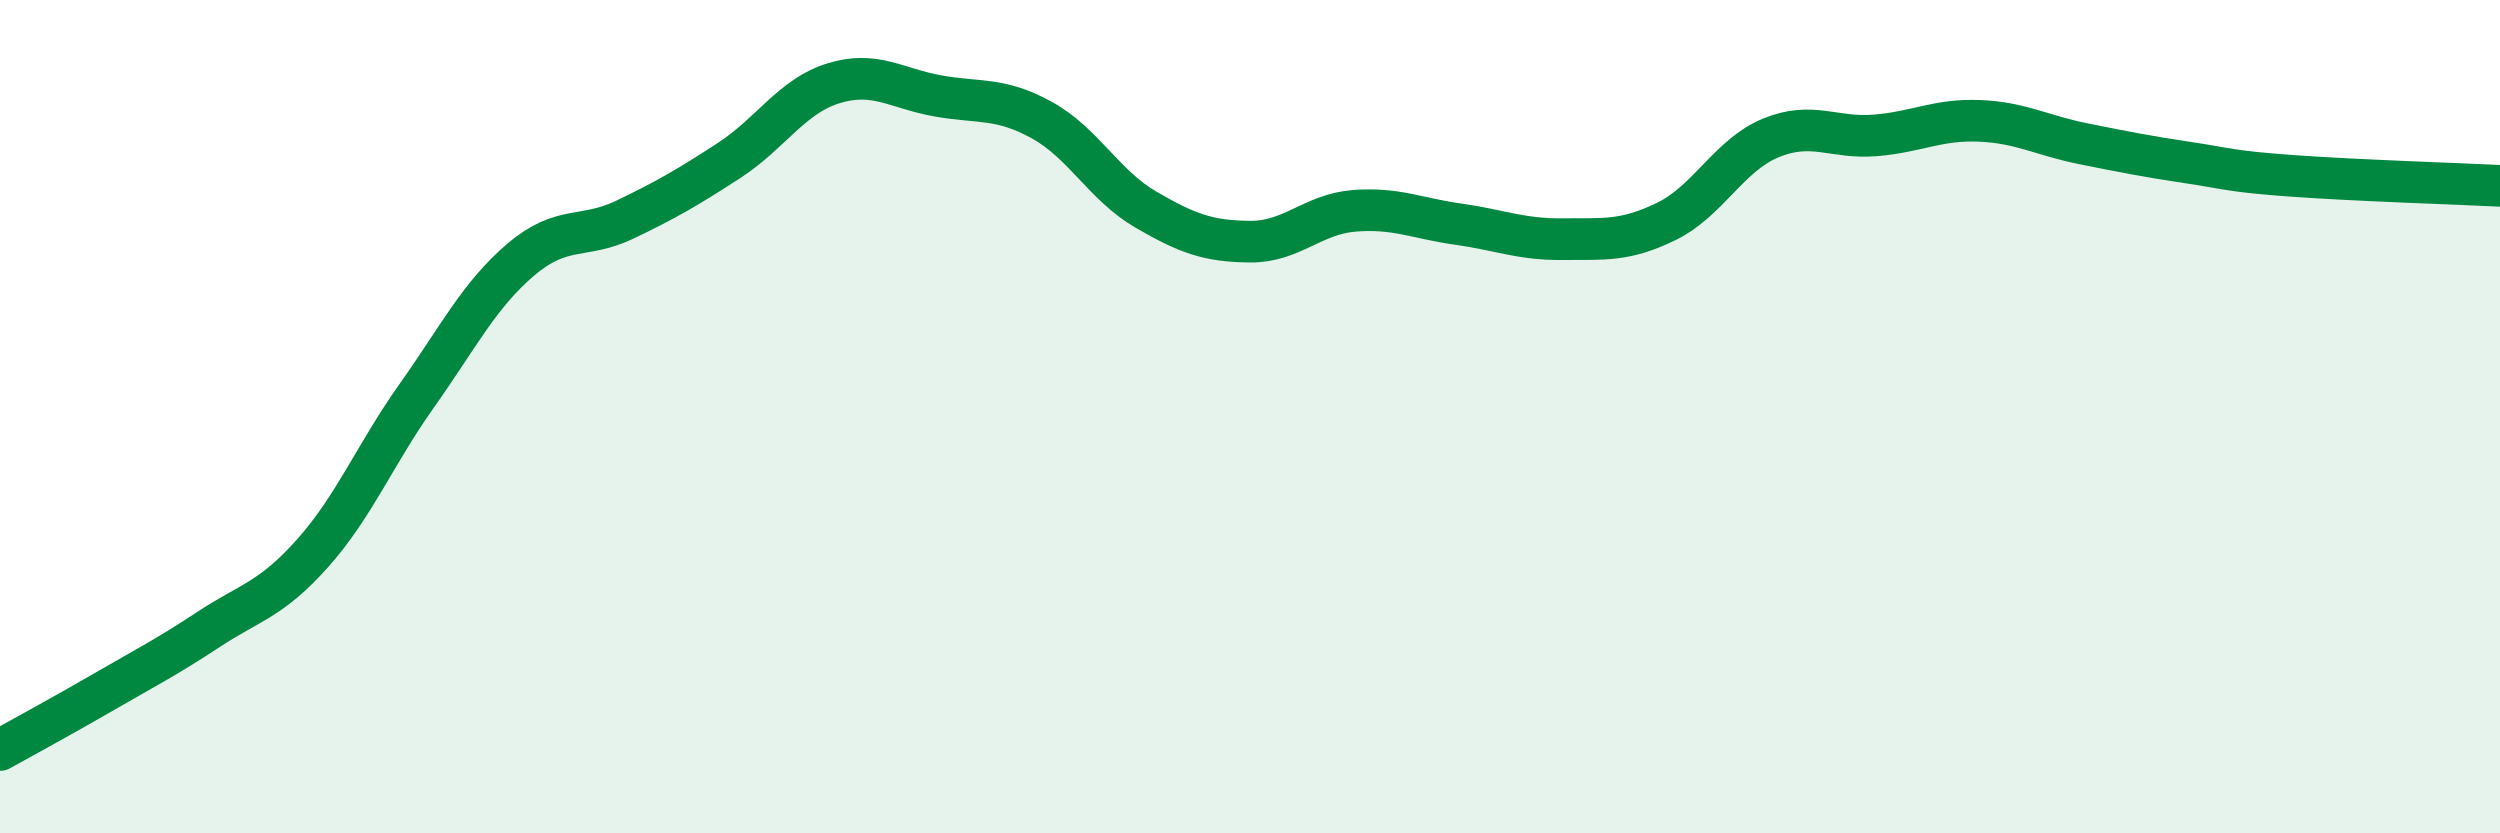
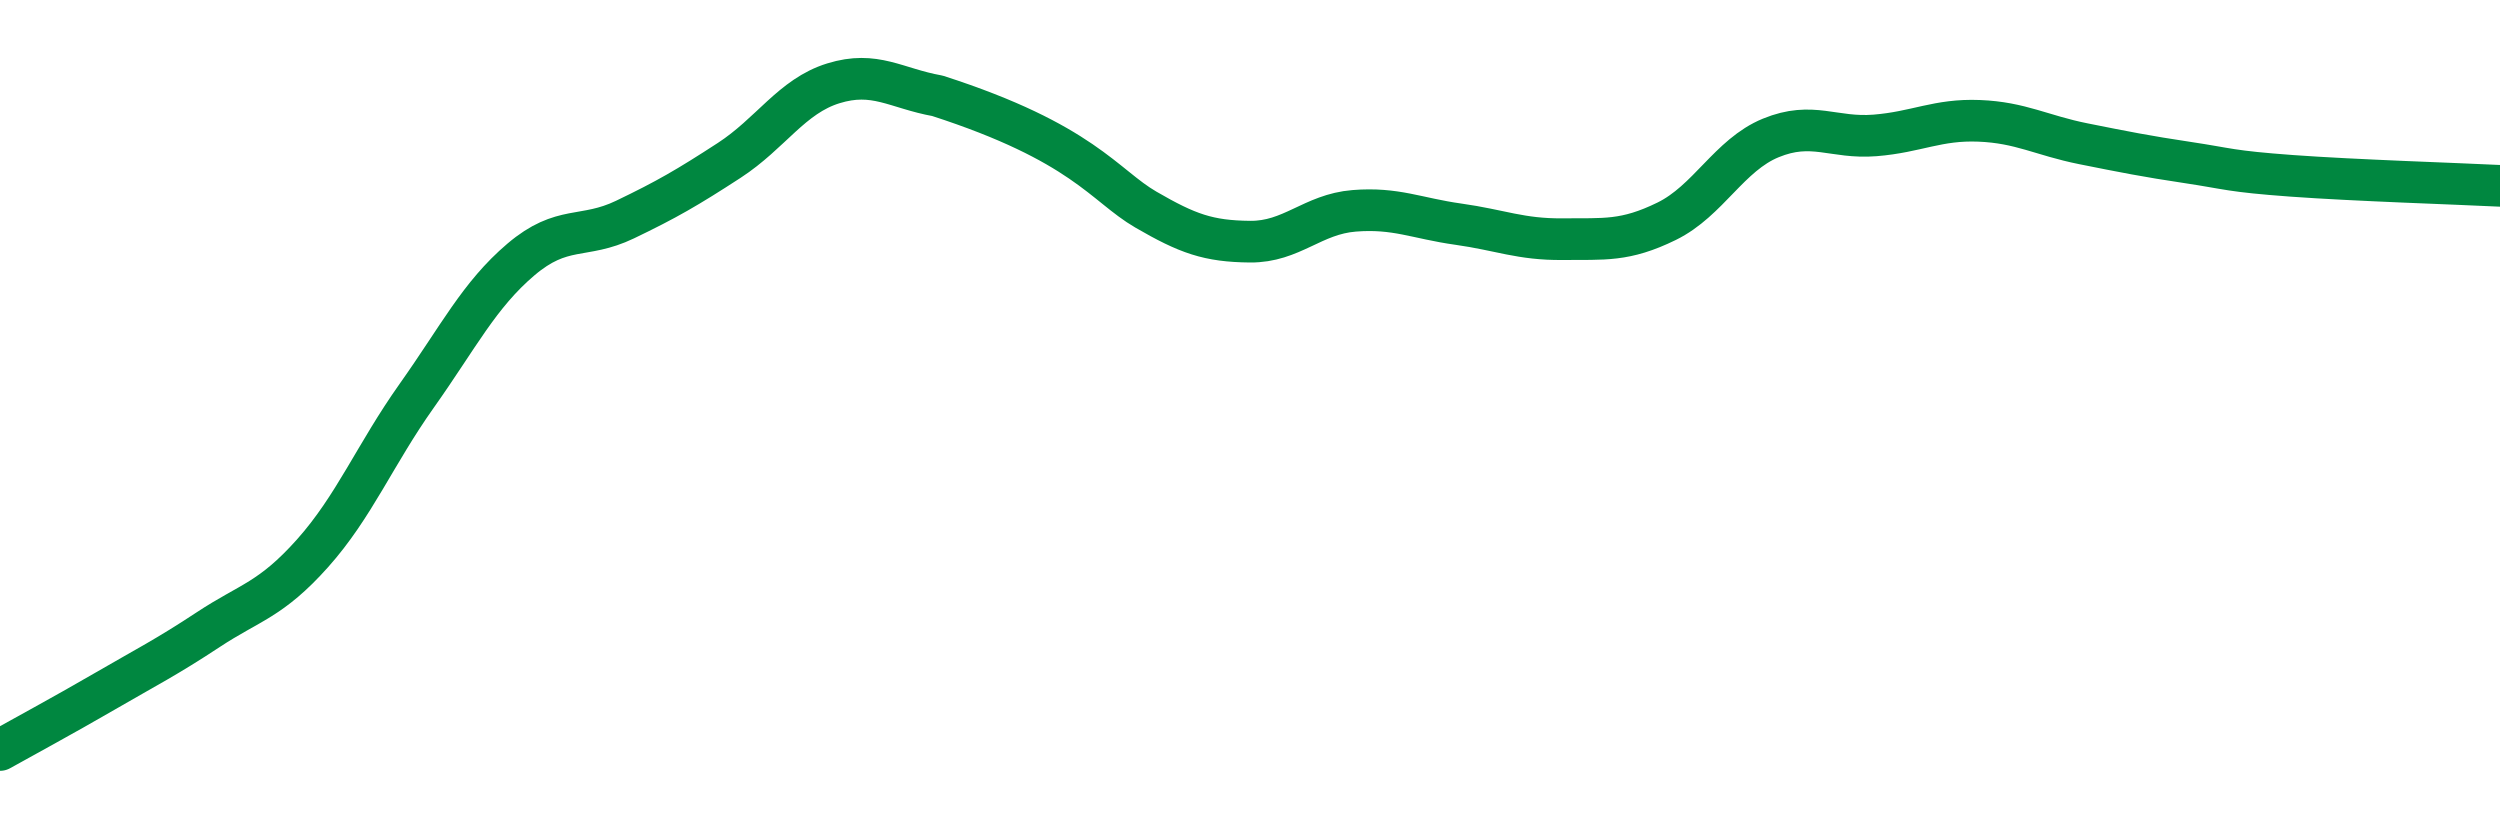
<svg xmlns="http://www.w3.org/2000/svg" width="60" height="20" viewBox="0 0 60 20">
-   <path d="M 0,18 C 0.5,17.72 1.5,17.18 2.5,16.6 C 3.5,16.02 4,15.77 5,15.11 C 6,14.45 6.5,14.4 7.5,13.28 C 8.5,12.16 9,10.91 10,9.5 C 11,8.09 11.5,7.08 12.5,6.23 C 13.5,5.38 14,5.75 15,5.27 C 16,4.79 16.5,4.5 17.5,3.85 C 18.5,3.2 19,2.31 20,2 C 21,1.69 21.5,2.12 22.5,2.3 C 23.5,2.48 24,2.33 25,2.88 C 26,3.43 26.5,4.45 27.5,5.03 C 28.5,5.61 29,5.79 30,5.8 C 31,5.81 31.5,5.14 32.5,5.06 C 33.5,4.98 34,5.24 35,5.38 C 36,5.52 36.5,5.75 37.5,5.74 C 38.5,5.73 39,5.8 40,5.31 C 41,4.82 41.5,3.72 42.5,3.31 C 43.5,2.9 44,3.33 45,3.25 C 46,3.17 46.5,2.86 47.5,2.9 C 48.5,2.94 49,3.25 50,3.45 C 51,3.65 51.5,3.75 52.5,3.9 C 53.5,4.05 53.5,4.11 55,4.22 C 56.5,4.33 59,4.41 60,4.46L60 20L0 20Z" fill="#008740" opacity="0.1" stroke-linecap="round" stroke-linejoin="round" />
-   <path d="M 0,18 C 0.5,17.72 1.5,17.18 2.5,16.6 C 3.5,16.02 4,15.77 5,15.11 C 6,14.45 6.5,14.4 7.5,13.28 C 8.5,12.16 9,10.91 10,9.5 C 11,8.09 11.5,7.08 12.5,6.23 C 13.5,5.38 14,5.75 15,5.27 C 16,4.79 16.5,4.5 17.5,3.85 C 18.5,3.2 19,2.31 20,2 C 21,1.69 21.5,2.12 22.5,2.3 C 23.5,2.48 24,2.33 25,2.88 C 26,3.43 26.5,4.45 27.5,5.03 C 28.5,5.61 29,5.79 30,5.8 C 31,5.81 31.5,5.14 32.5,5.06 C 33.5,4.98 34,5.24 35,5.38 C 36,5.52 36.5,5.75 37.5,5.74 C 38.5,5.73 39,5.8 40,5.31 C 41,4.82 41.5,3.72 42.5,3.31 C 43.5,2.9 44,3.33 45,3.25 C 46,3.17 46.5,2.86 47.5,2.9 C 48.5,2.94 49,3.25 50,3.45 C 51,3.65 51.5,3.75 52.5,3.9 C 53.5,4.05 53.5,4.11 55,4.22 C 56.5,4.33 59,4.41 60,4.46" stroke="#008740" stroke-width="1" fill="none" stroke-linecap="round" stroke-linejoin="round" />
+   <path d="M 0,18 C 0.5,17.72 1.5,17.18 2.5,16.6 C 3.5,16.02 4,15.77 5,15.11 C 6,14.45 6.5,14.4 7.5,13.28 C 8.5,12.16 9,10.91 10,9.5 C 11,8.09 11.5,7.08 12.5,6.23 C 13.5,5.38 14,5.75 15,5.27 C 16,4.79 16.5,4.5 17.5,3.85 C 18.5,3.2 19,2.31 20,2 C 21,1.69 21.5,2.12 22.5,2.3 C 26,3.43 26.5,4.45 27.5,5.03 C 28.5,5.61 29,5.79 30,5.8 C 31,5.81 31.5,5.14 32.5,5.06 C 33.5,4.98 34,5.24 35,5.38 C 36,5.52 36.5,5.75 37.5,5.74 C 38.5,5.73 39,5.8 40,5.31 C 41,4.82 41.5,3.72 42.5,3.31 C 43.5,2.9 44,3.33 45,3.25 C 46,3.17 46.5,2.86 47.5,2.9 C 48.5,2.94 49,3.25 50,3.45 C 51,3.65 51.5,3.75 52.5,3.9 C 53.5,4.05 53.5,4.11 55,4.22 C 56.5,4.33 59,4.41 60,4.46" stroke="#008740" stroke-width="1" fill="none" stroke-linecap="round" stroke-linejoin="round" />
</svg>